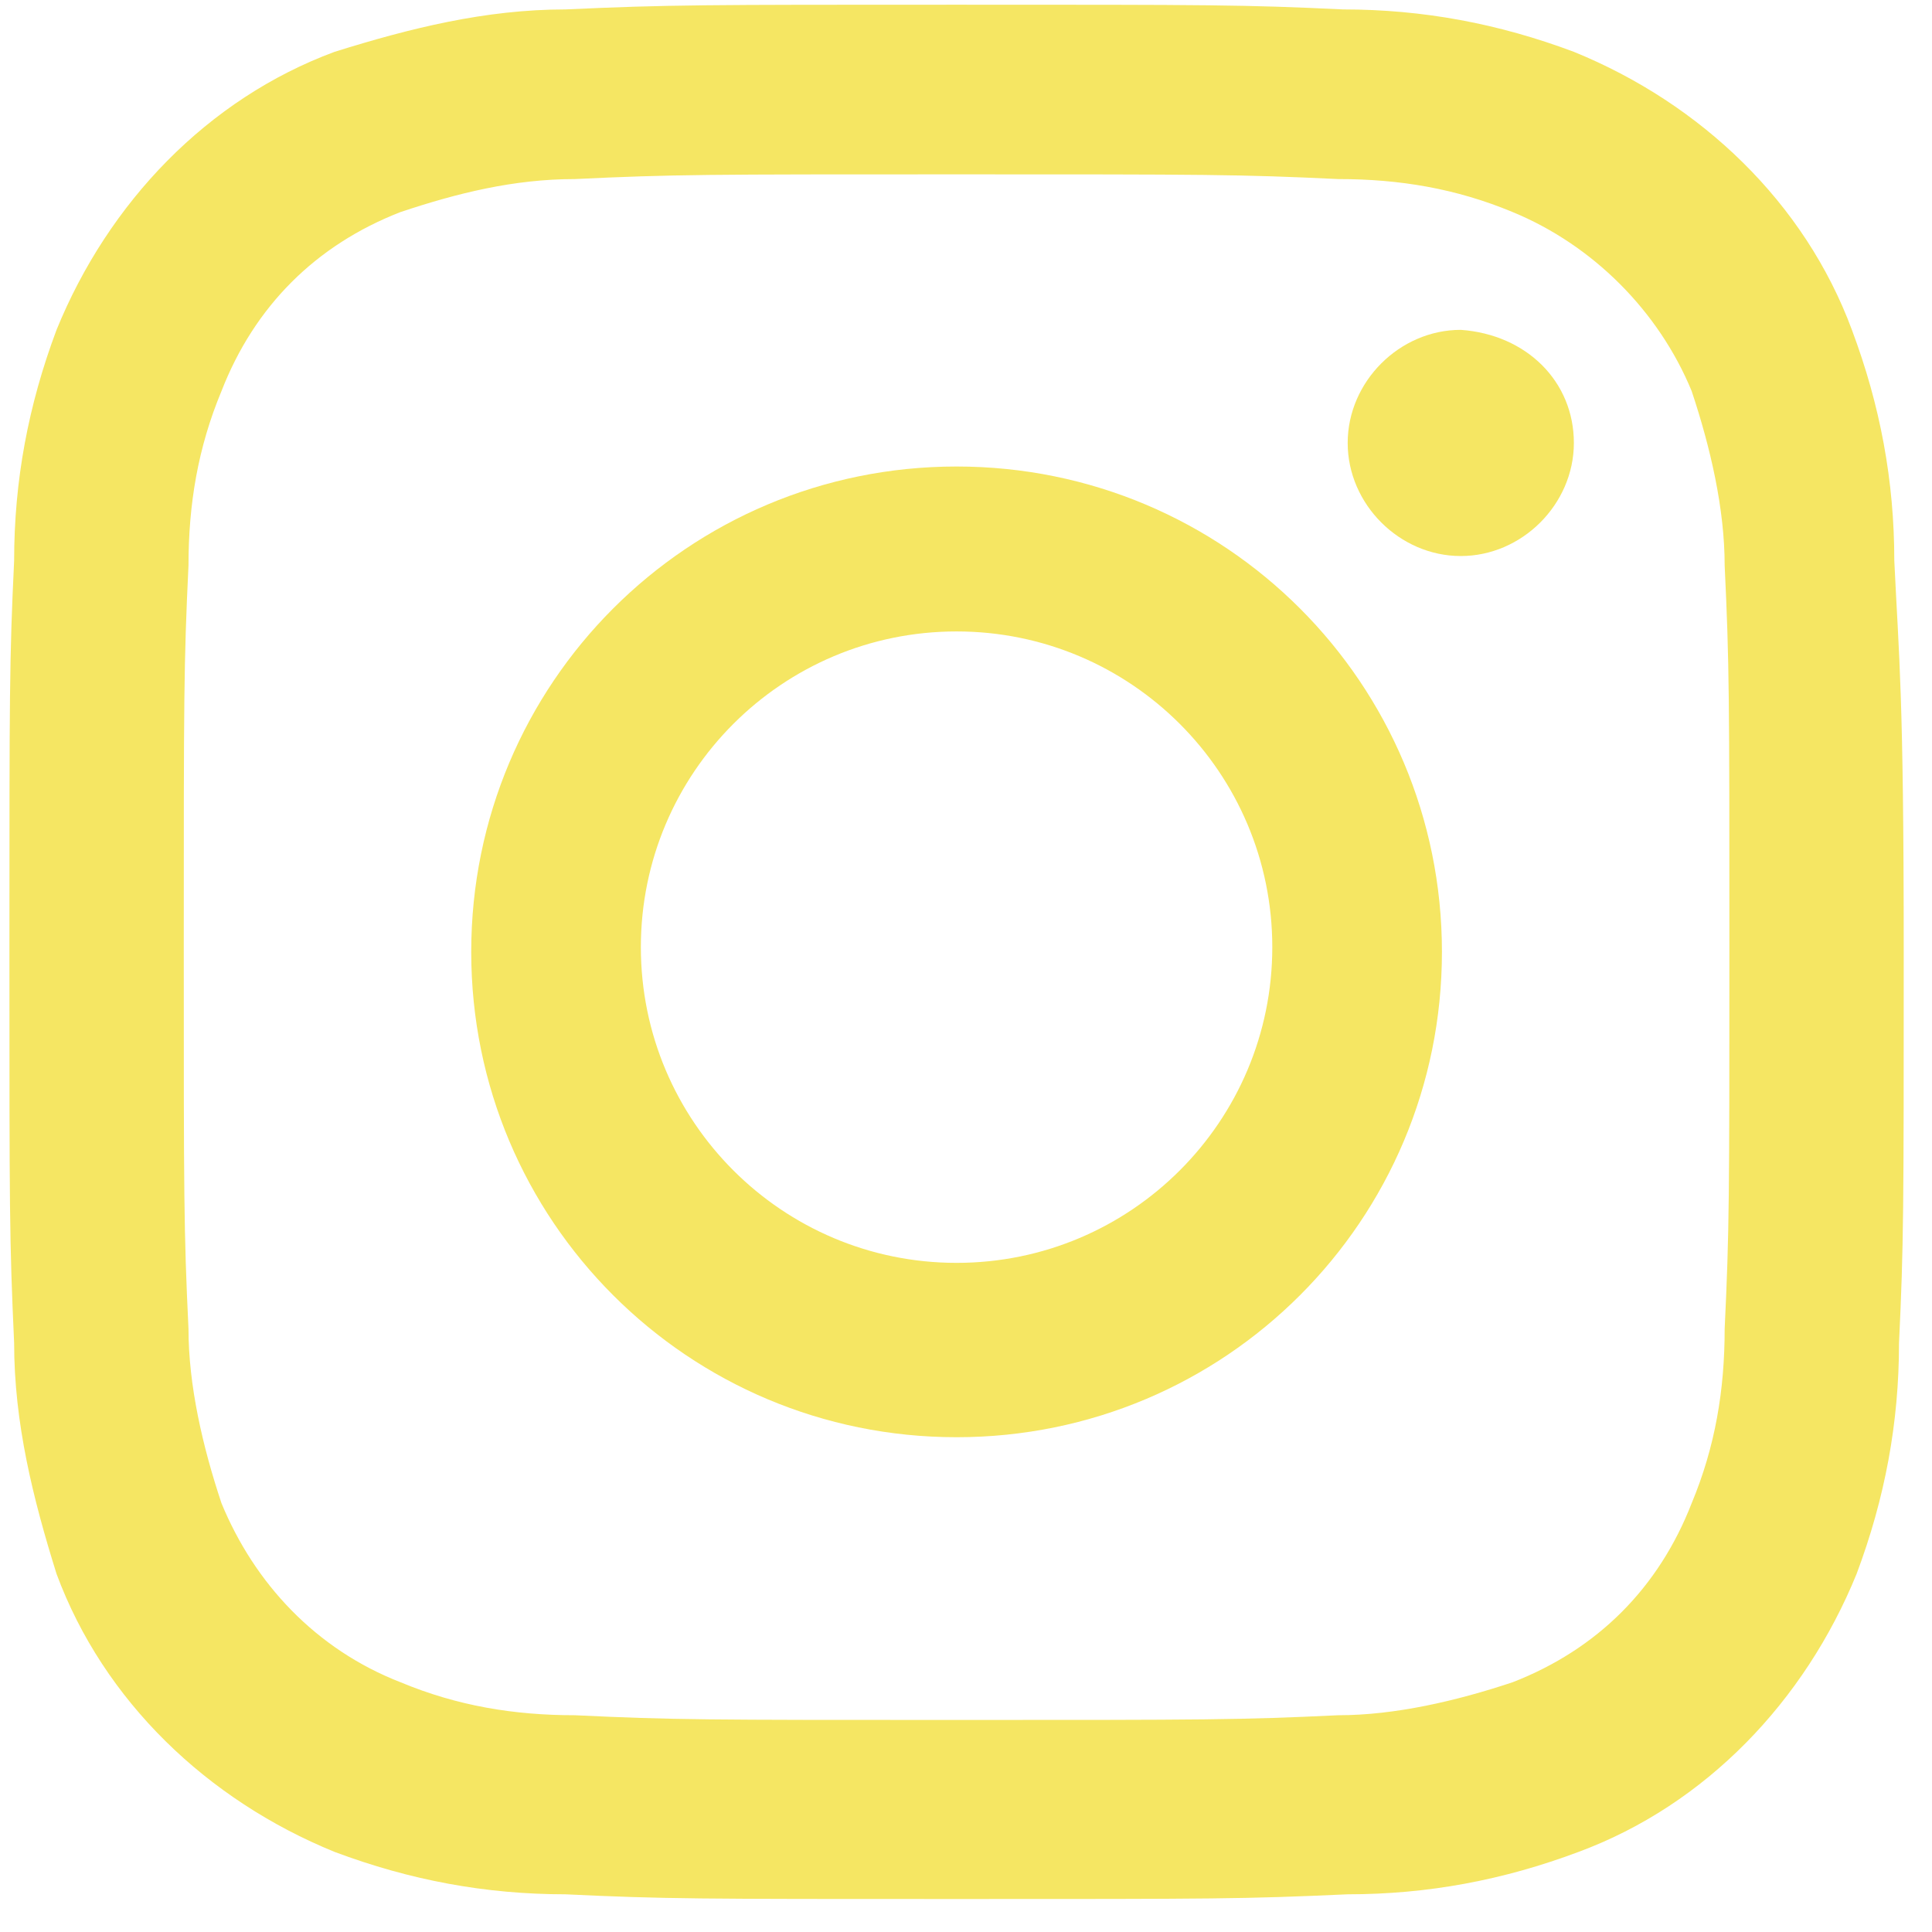
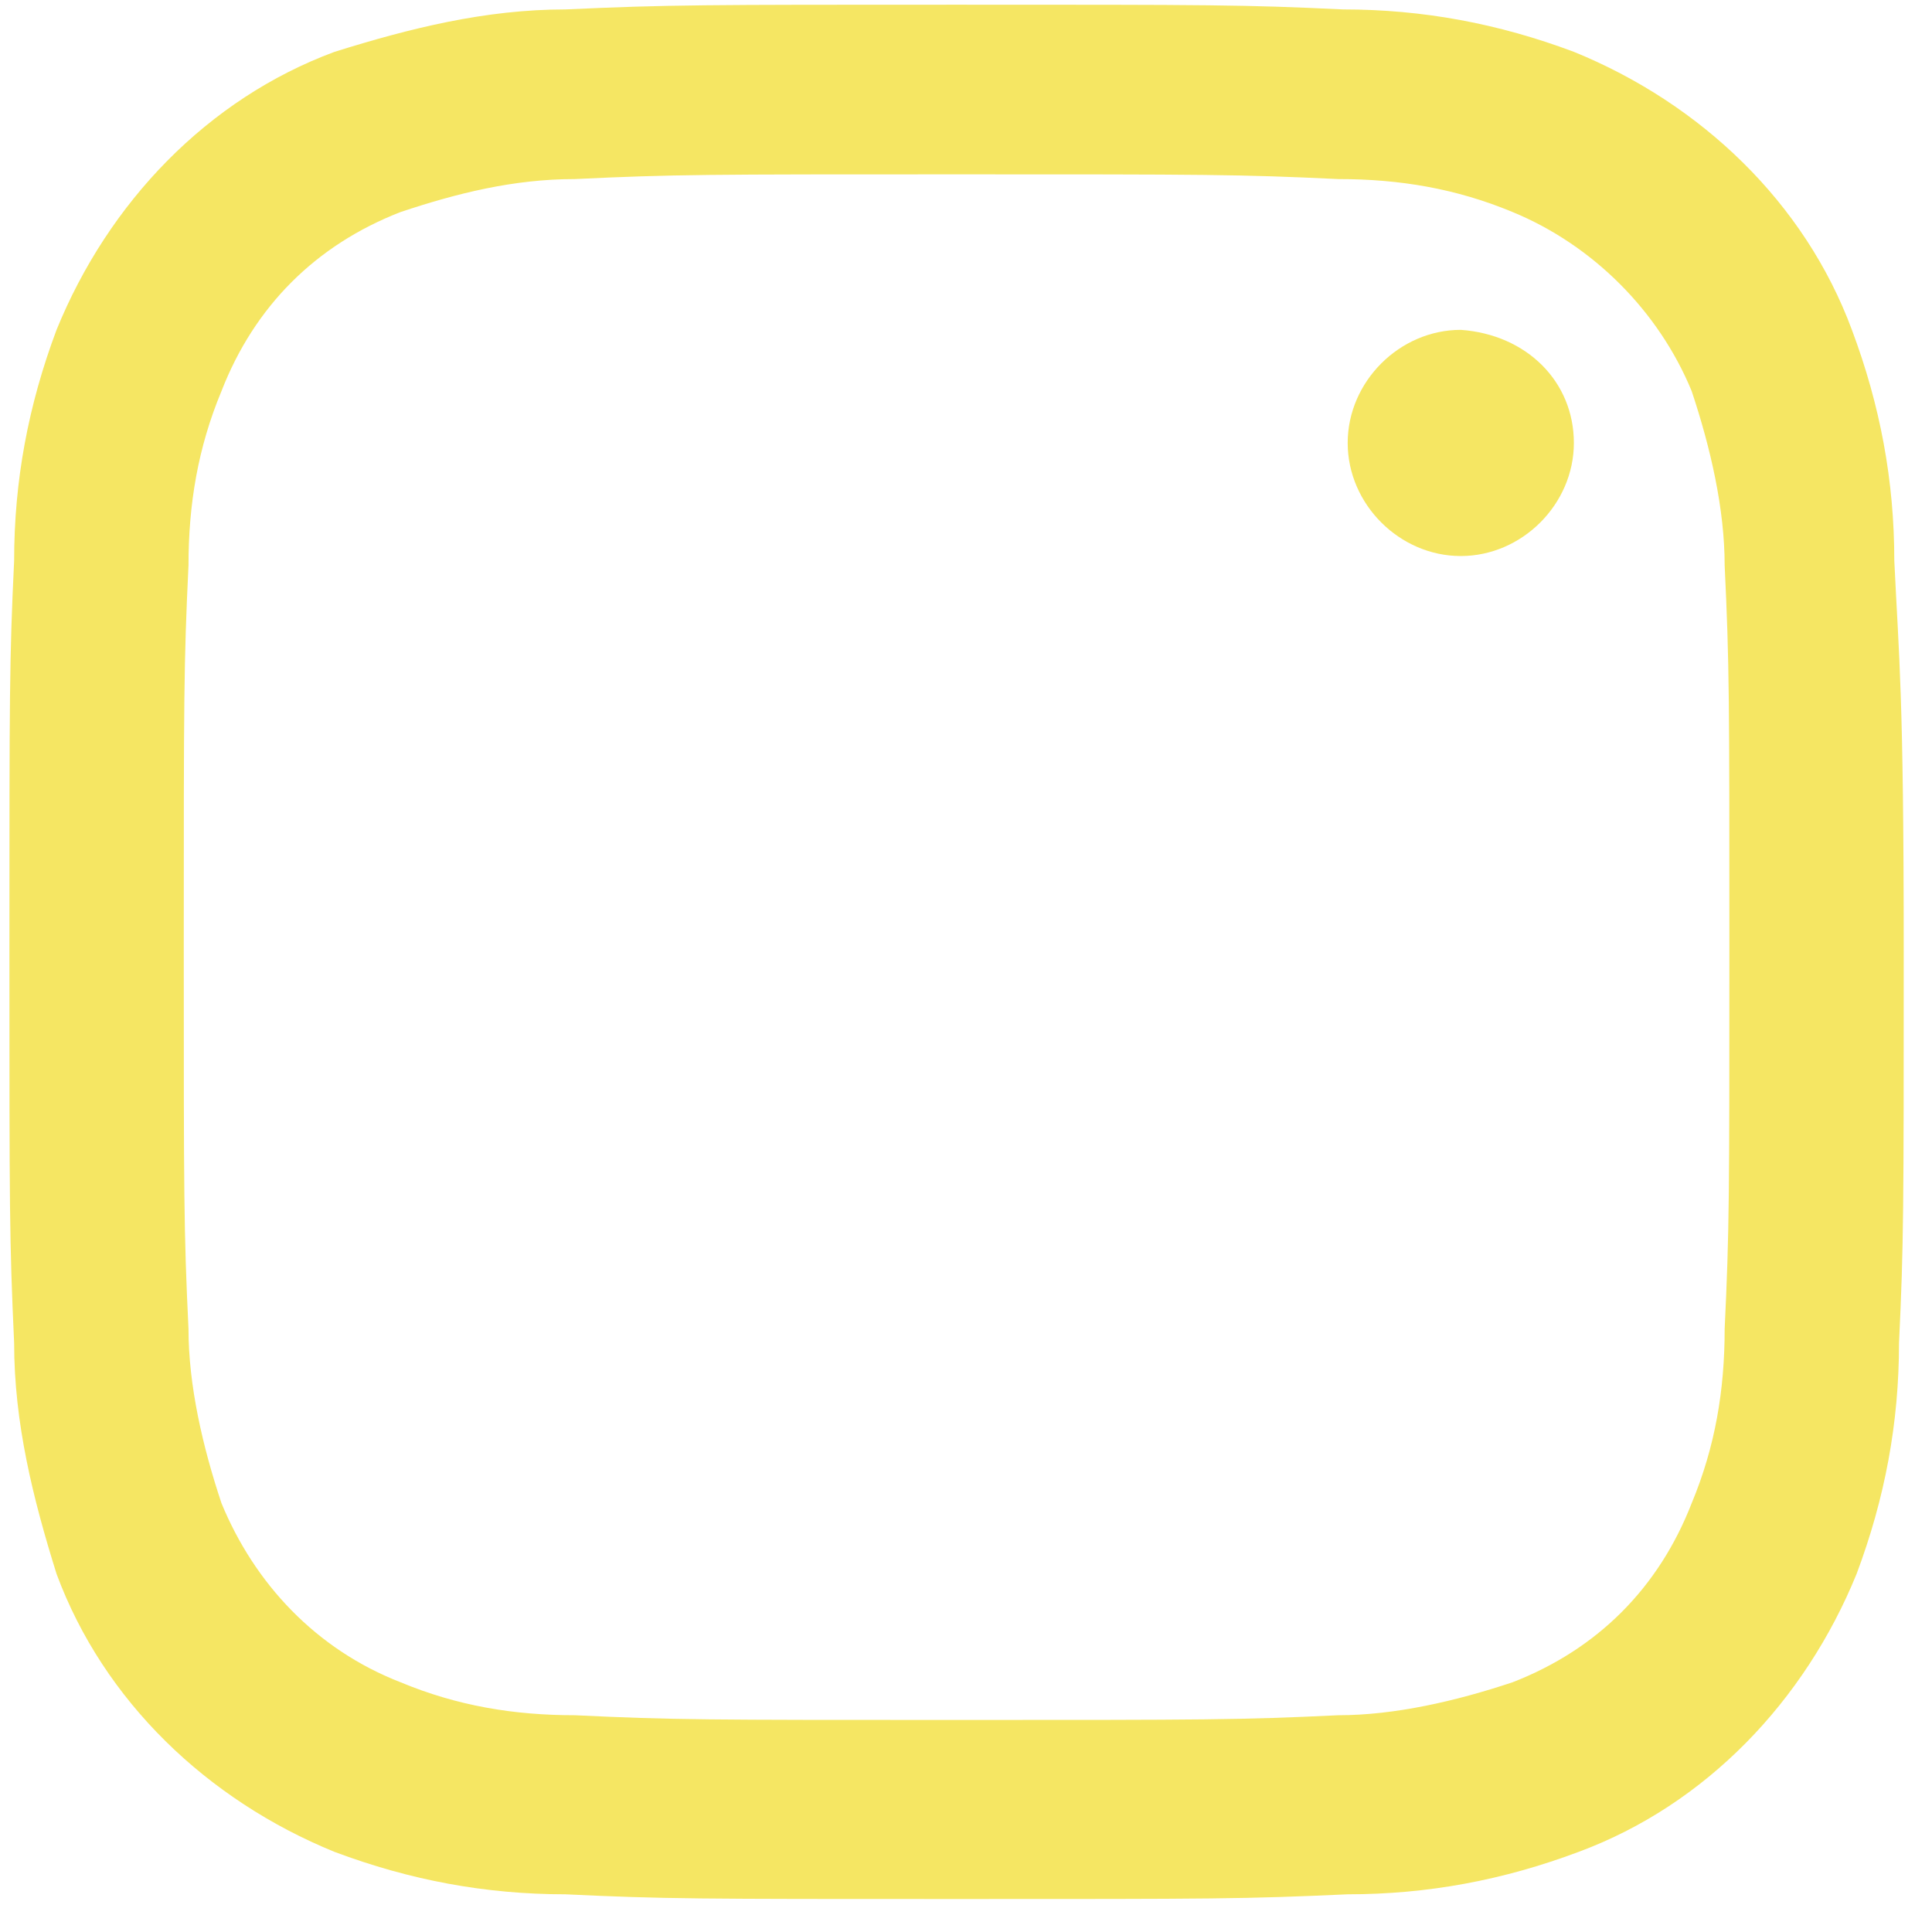
<svg xmlns="http://www.w3.org/2000/svg" version="1.2" viewBox="0 0 41 41" width="41" height="41">
  <style>.a{fill:#f5e663}</style>
  <path fill-rule="evenodd" class="a" d="m40.4 20.2c0 5.5 0 6.2-0.1 8.3 0 1.7-0.3 3.3-0.9 4.9-1.1 2.7-3.2 4.9-5.9 5.9-1.6 0.6-3.2 0.9-4.9 0.9-2.2 0.1-2.8 0.1-8.3 0.1-5.5 0-6.2 0-8.3-0.1-1.7 0-3.3-0.3-4.9-0.9-2.7-1.1-4.9-3.2-5.9-5.9-0.5-1.6-0.9-3.2-0.9-4.9-0.1-2.2-0.1-2.8-0.1-8.3 0-5.5 0-6.2 0.1-8.3 0-1.7 0.3-3.3 0.9-4.9 1.1-2.7 3.2-4.9 5.9-5.9 1.6-0.5 3.2-0.9 4.9-0.9 2.2-0.1 2.9-0.1 8.3-0.1 5.4 0 6.1 0 8.2 0.1 1.7 0 3.3 0.3 4.9 0.9 2.7 1.1 4.9 3.2 5.9 5.9 0.6 1.6 0.9 3.2 0.9 4.9 0.1 2.1 0.2 2.8 0.2 8.3zm-3.7-0.1c0-5.3 0-6-0.1-8.1 0-1.2-0.3-2.5-0.7-3.7-0.7-1.7-2.1-3.1-3.8-3.8-1.2-0.5-2.4-0.7-3.7-0.7-2.1-0.1-2.8-0.1-8.1-0.1-5.3 0-6 0-8.1 0.1-1.3 0-2.5 0.3-3.7 0.7-1.8 0.7-3.1 2-3.8 3.8-0.5 1.2-0.7 2.4-0.7 3.7-0.1 2.1-0.1 2.8-0.1 8.1 0 5.3 0 6 0.1 8.1 0 1.2 0.3 2.5 0.7 3.7 0.7 1.7 2 3.1 3.8 3.8 1.2 0.5 2.4 0.7 3.7 0.7 2.1 0.1 2.8 0.1 8.1 0.1 5.3 0 6 0 8.1-0.1 1.2 0 2.5-0.3 3.7-0.7 1.8-0.7 3.1-2 3.8-3.8 0.5-1.2 0.7-2.4 0.7-3.7 0.1-2.1 0.1-2.8 0.1-8.1z" />
  <path class="a" d="m31 7c-1.3 0-2.4 1.1-2.4 2.4 0 1.3 1.1 2.4 2.4 2.4 1.3 0 2.4-1.1 2.4-2.4 0-1.3-1-2.3-2.4-2.4z" />
-   <path fill-rule="evenodd" class="a" d="m30.6 20.2c0 5.7-4.6 10.3-10.3 10.3-5.7 0-10.3-4.6-10.3-10.3 0-5.7 4.6-10.3 10.3-10.3 5.7 0 10.3 4.6 10.3 10.3zm-3.6-0.1c0-3.7-3-6.7-6.7-6.7-3.7 0-6.7 3-6.7 6.7 0 3.7 3 6.7 6.7 6.7 3.7 0 6.7-3 6.7-6.7z" />
</svg>